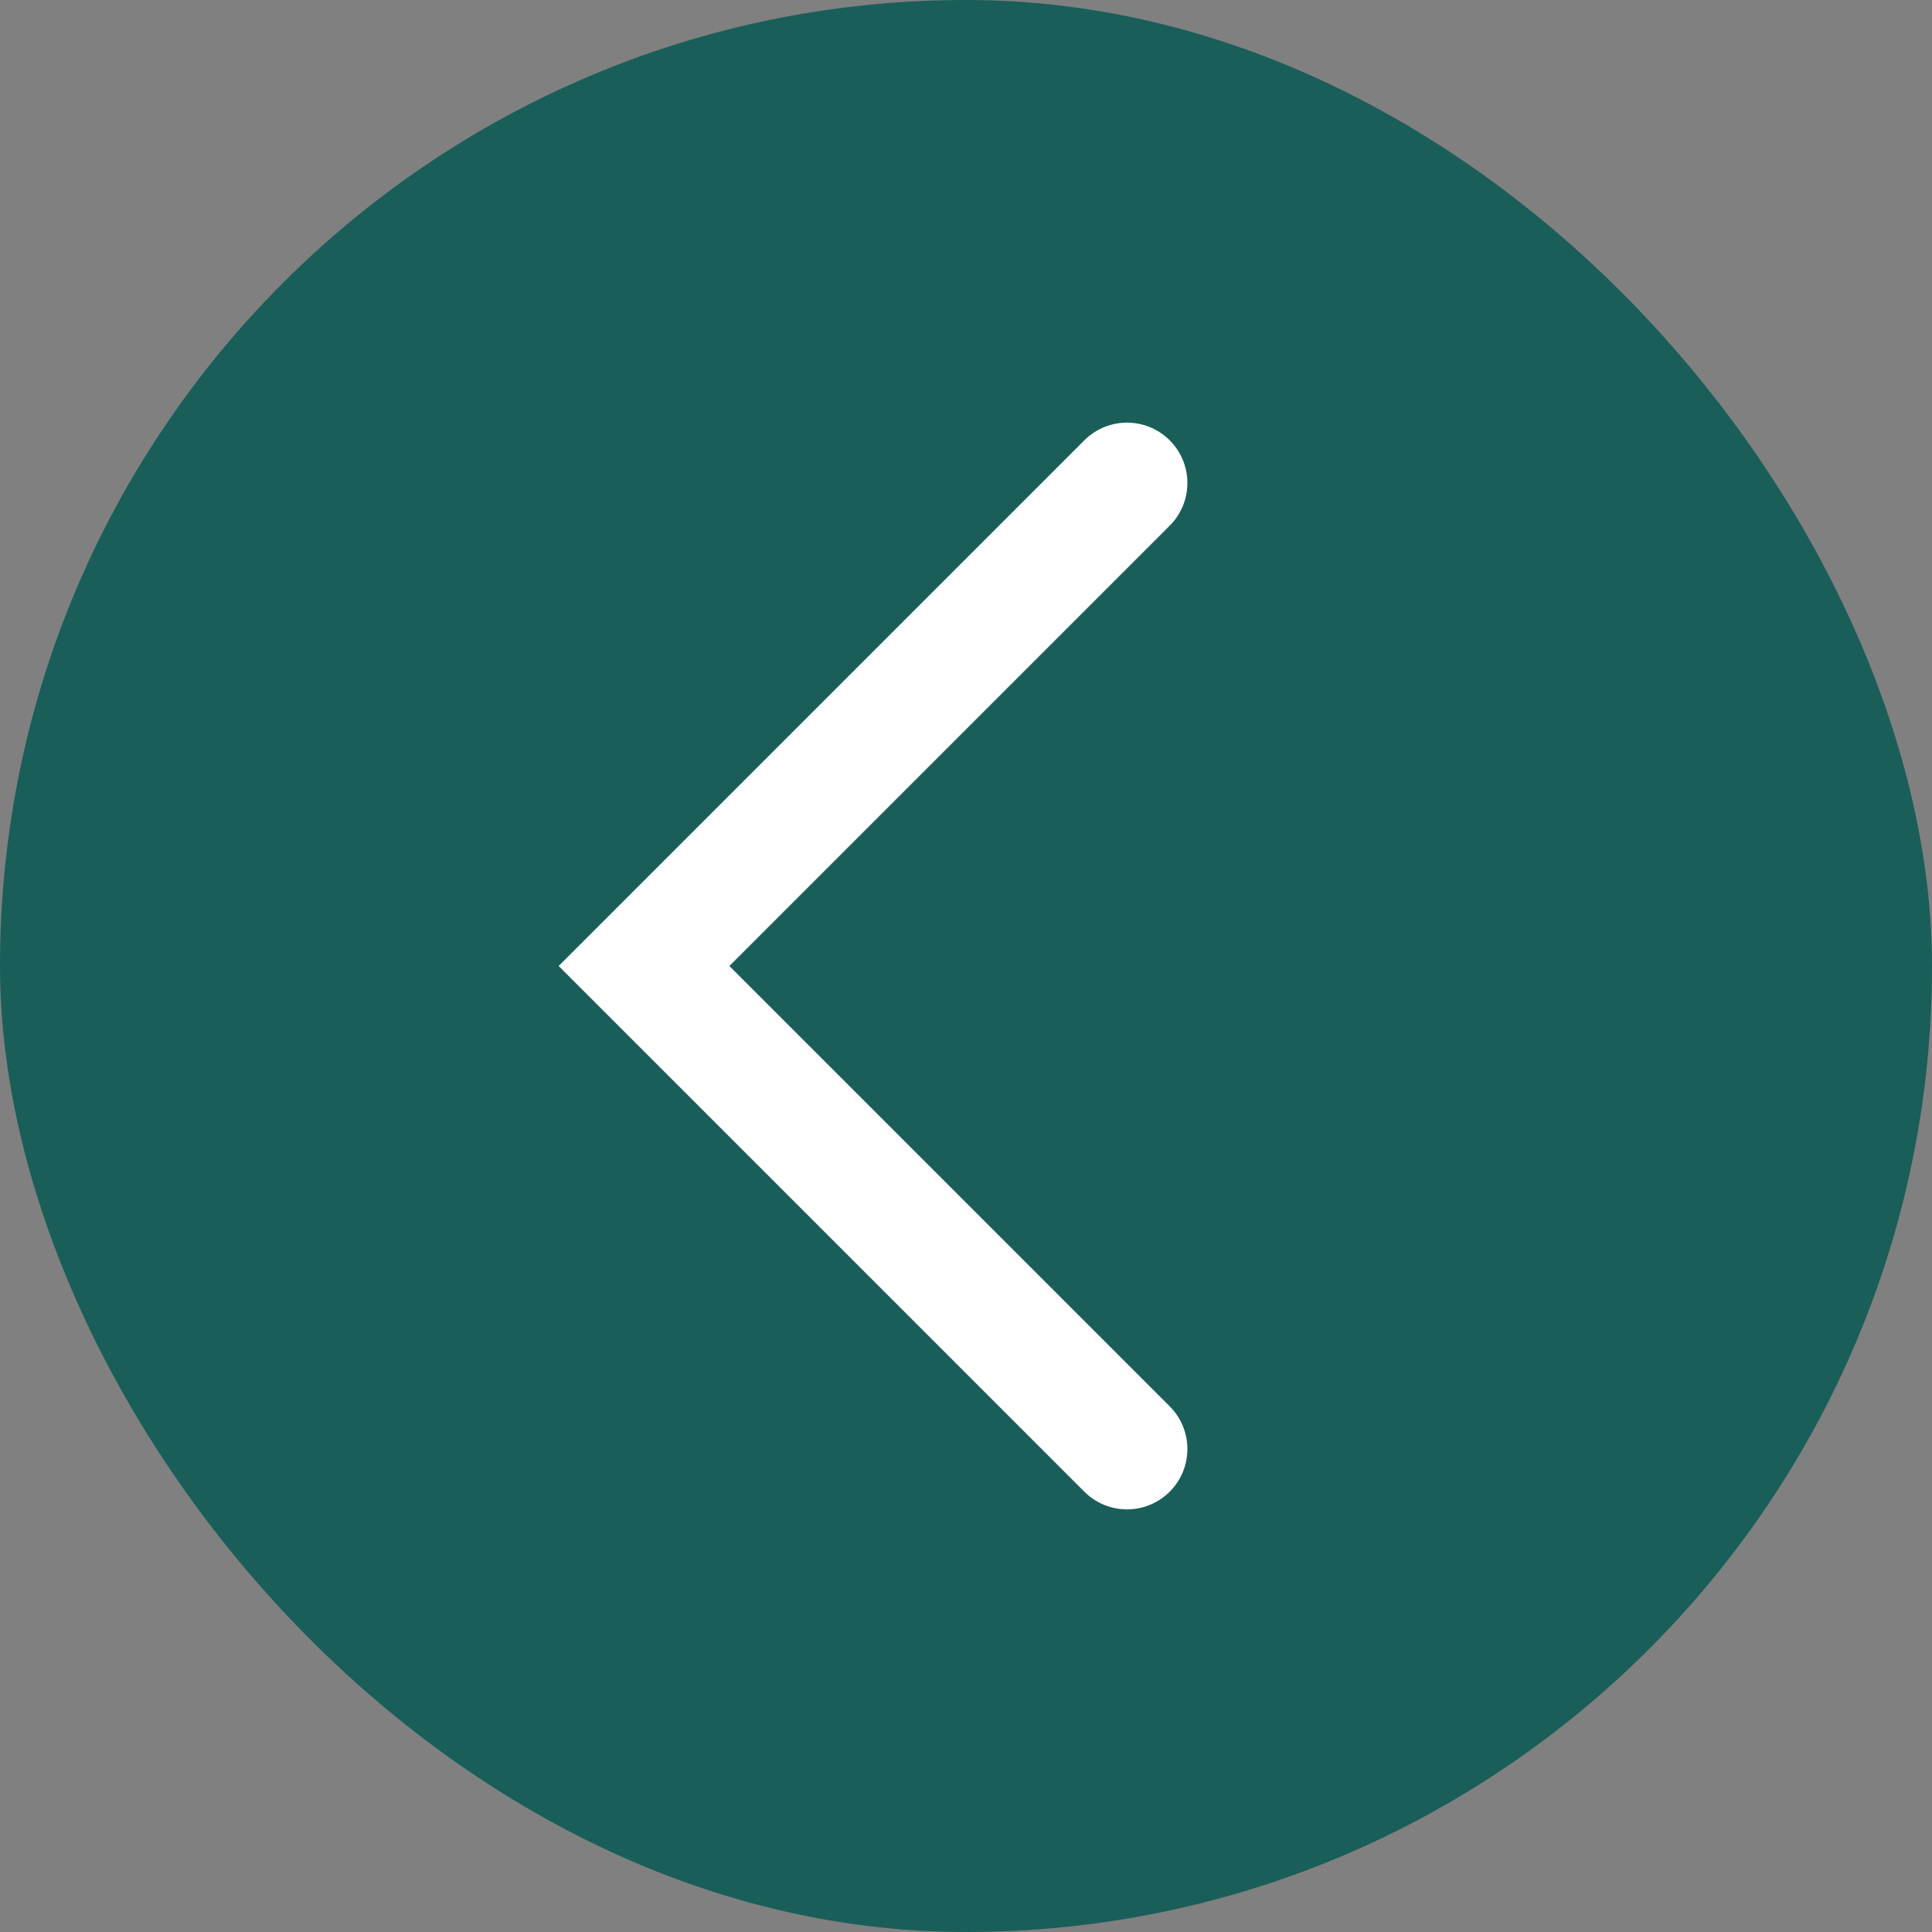
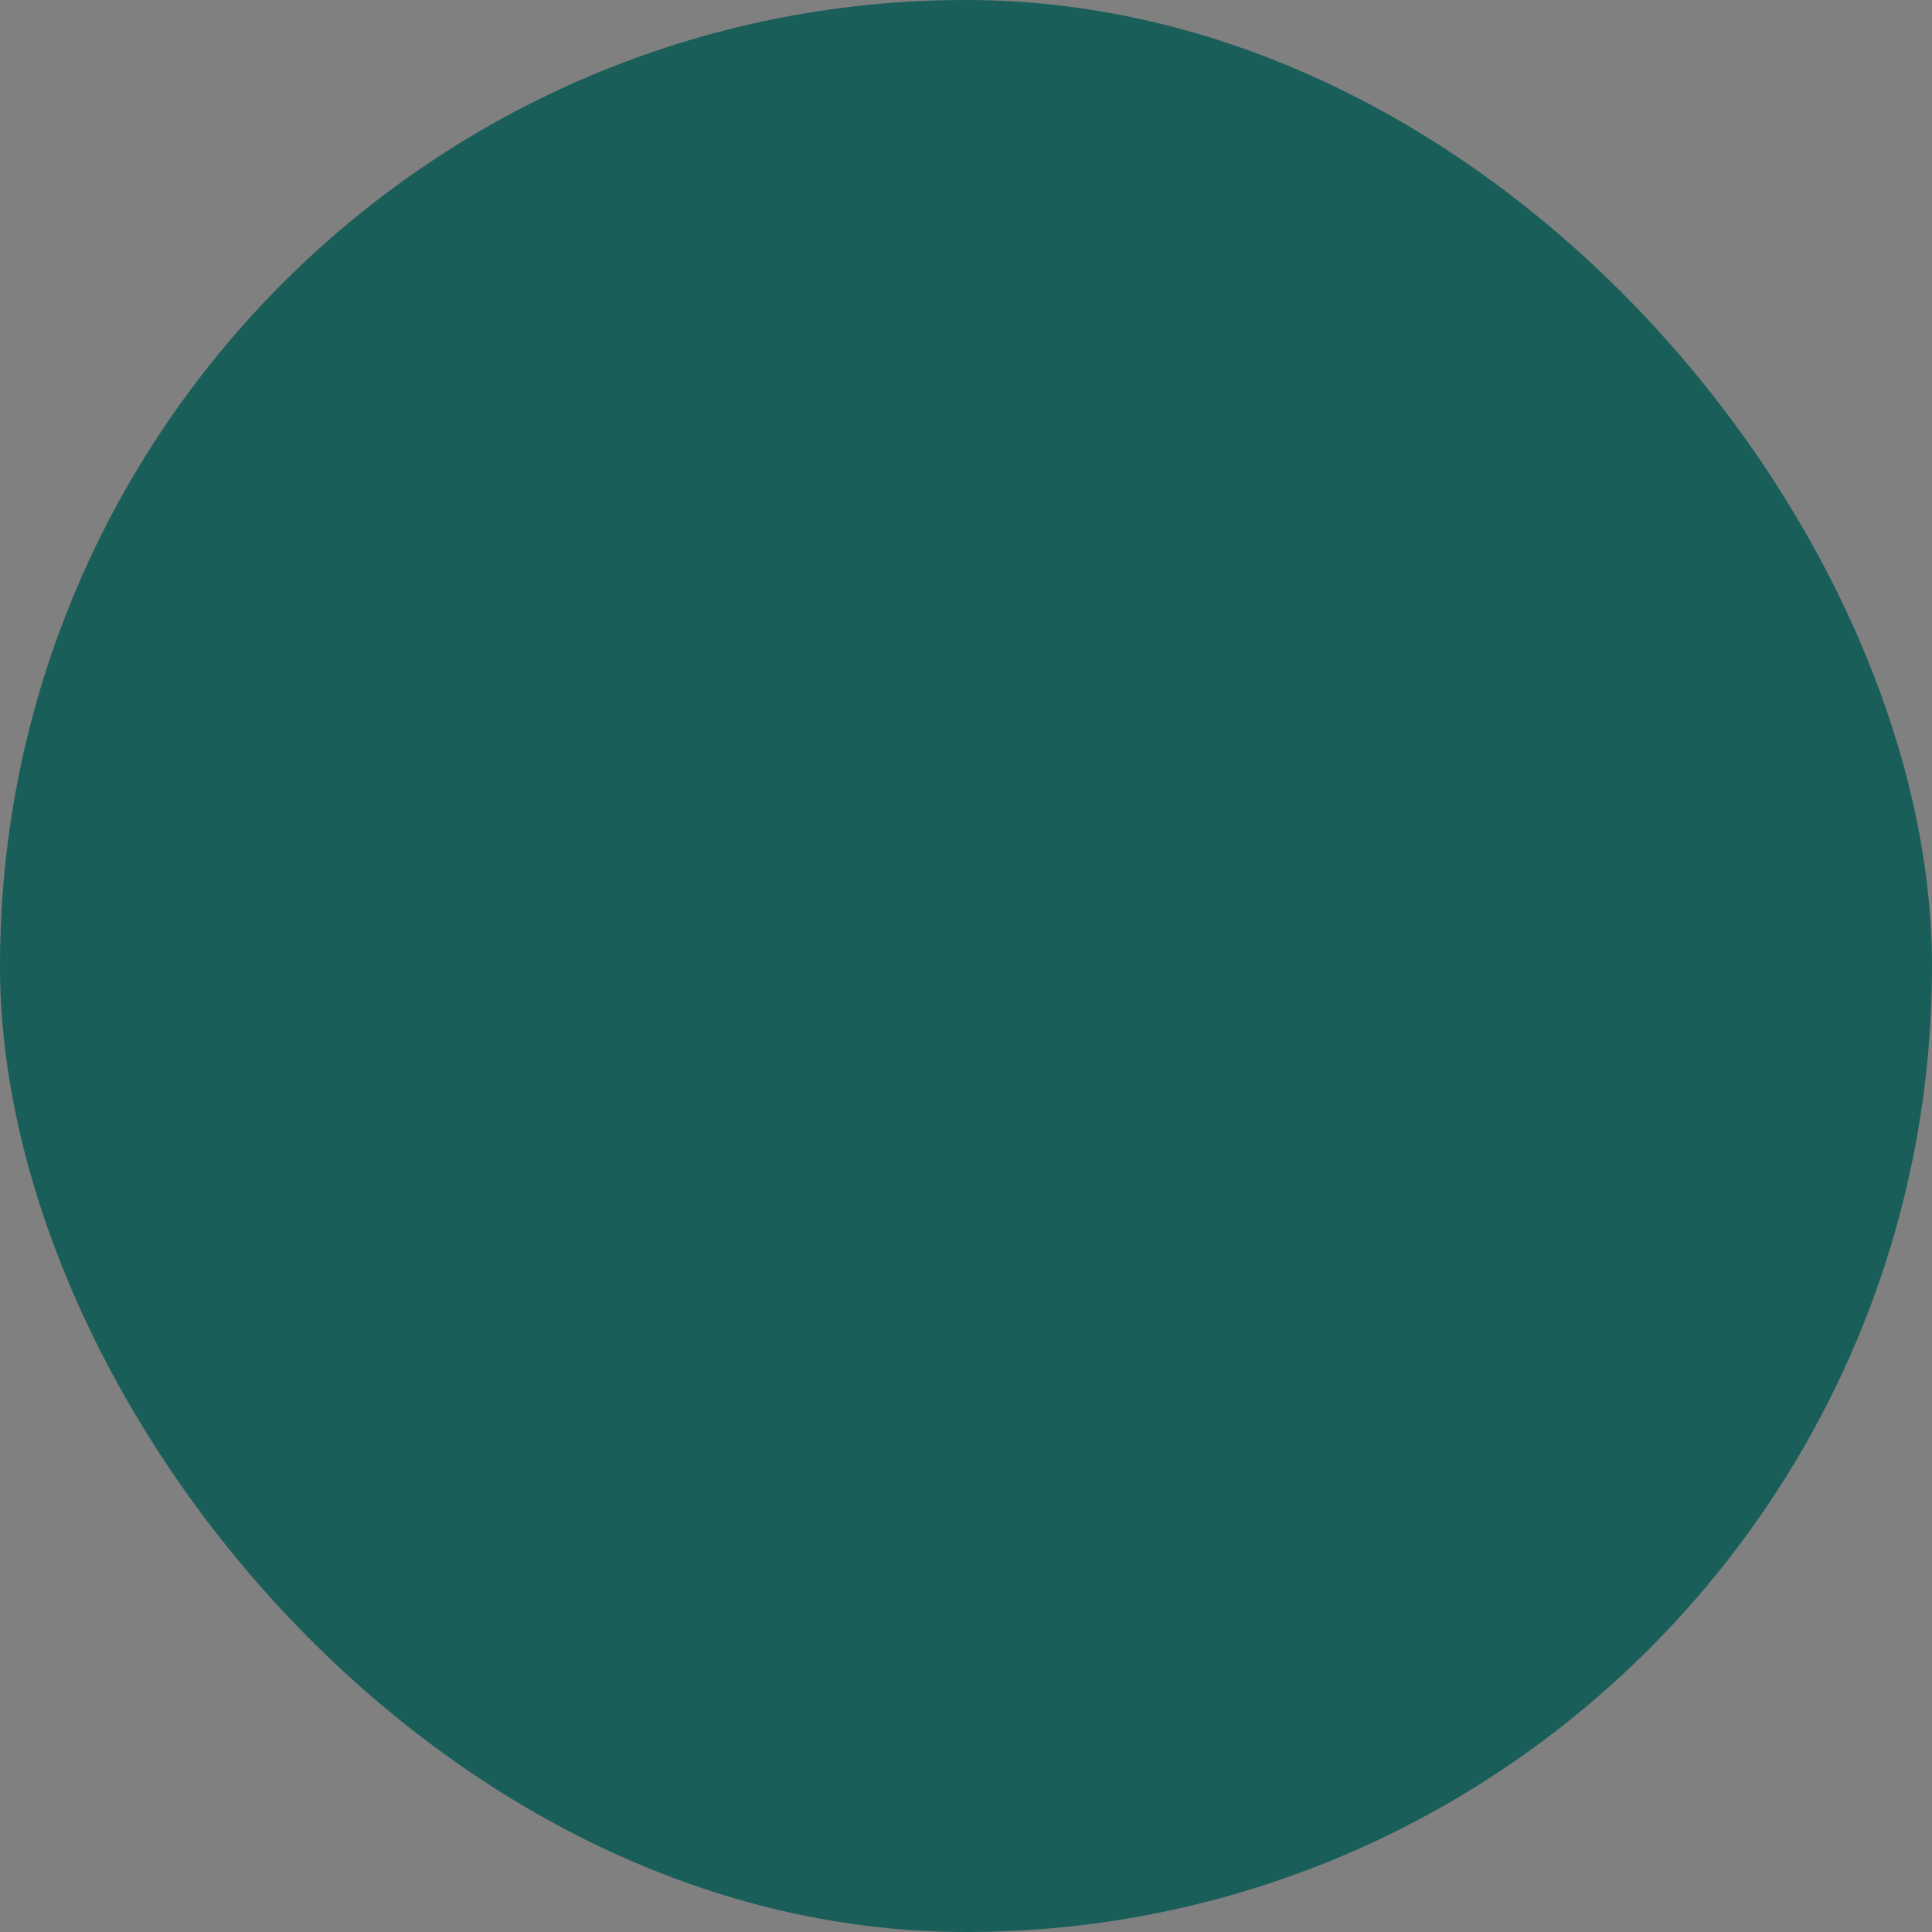
<svg xmlns="http://www.w3.org/2000/svg" fill="none" height="100%" overflow="visible" preserveAspectRatio="none" style="display: block;" viewBox="0 0 32 32" width="100%">
  <rect x="0" y="0" width="32" height="32" fill="#808080" stroke="none" />
  <g id="chevron-left 2">
    <rect fill="#195E59" height="32" rx="16" width="32" />
-     <path d="M18.667 24L10.667 16L18.667 8" id="Vector" stroke="white" stroke-linecap="round" stroke-width="2" />
  </g>
</svg>